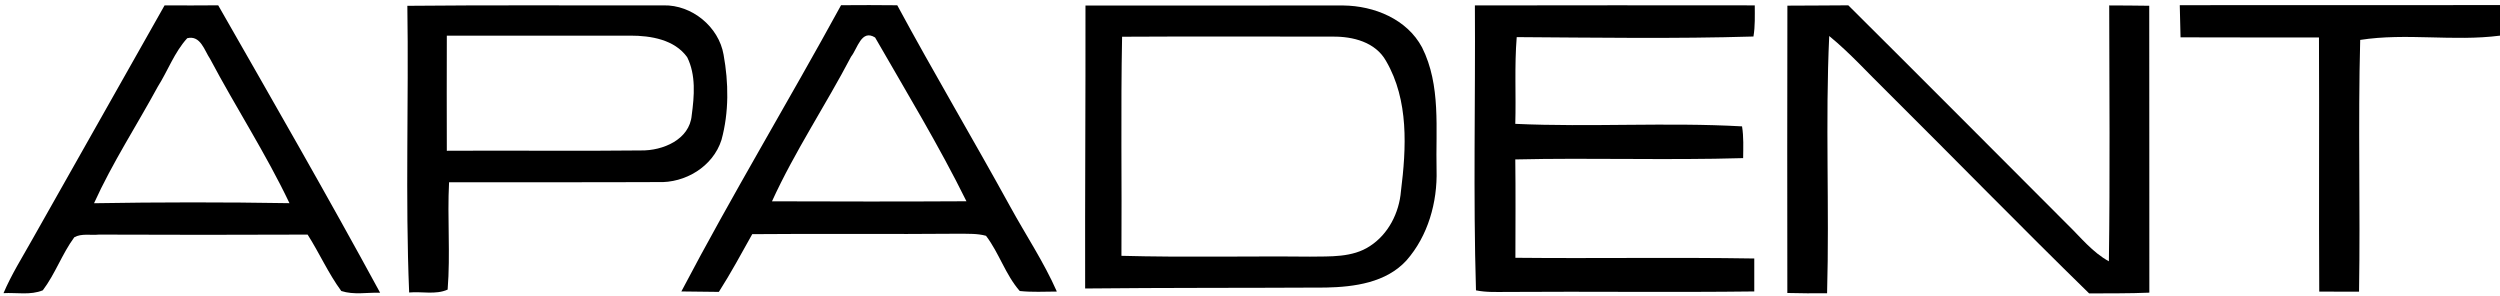
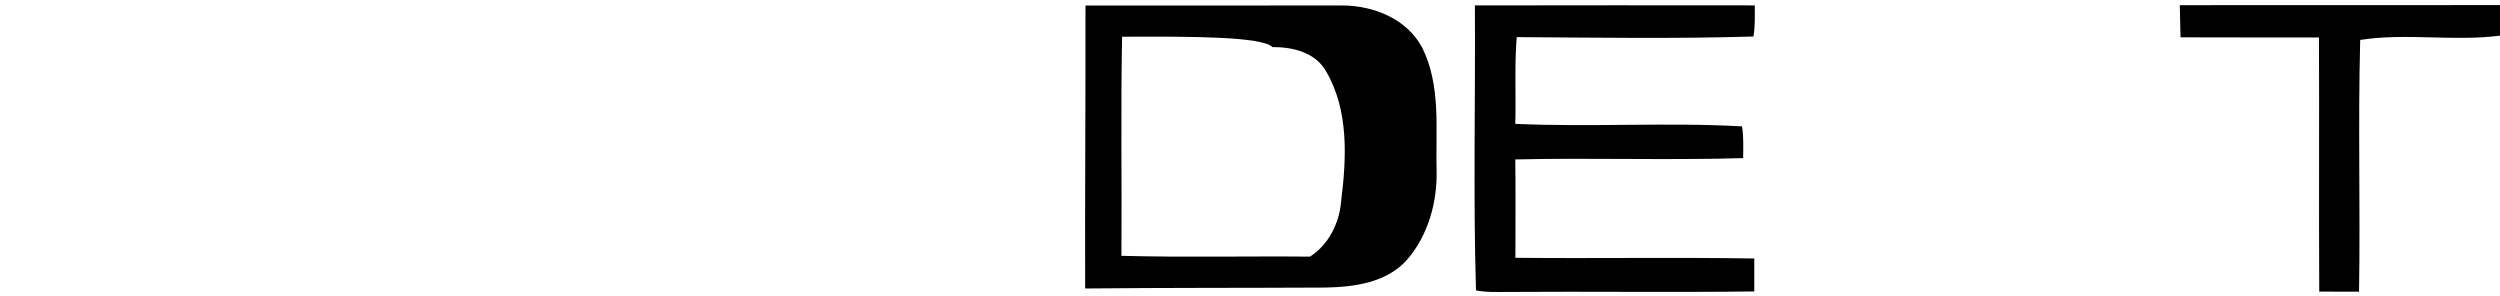
<svg xmlns="http://www.w3.org/2000/svg" version="1.1" id="apadent" x="0px" y="0px" viewBox="0 0 456 54" enable-background="new 0 0 456 54" xml:space="preserve">
  <g id="_x23_000000ff">
-     <path d="M30.02,0.98C33.28,1,36.54,1,39.8,0.97c9.95,17.41,19.96,34.8,29.53,52.42c-2.35-0.06-4.8,0.43-7.08-0.31   c-2.37-3.22-3.99-6.92-6.14-10.29c-12.69,0.06-25.38,0.05-38.06,0c-1.48,0.16-3.18-0.26-4.5,0.49c-2.23,3.03-3.47,6.67-5.74,9.67   c-2.25,0.93-4.79,0.39-7.17,0.52c1.45-3.4,3.42-6.53,5.22-9.74C13.92,29.49,21.96,15.23,30.02,0.98 M34.15,6.97   c-2.34,2.56-3.53,5.93-5.37,8.84c-3.86,7.1-8.29,13.9-11.63,21.26c11.88-0.2,23.77-0.21,35.65-0.01   c-4.3-9.04-9.79-17.47-14.48-26.32C37.27,9.19,36.58,6.37,34.15,6.97z" />
-     <path d="M74.3,1.06c15.58-0.16,31.15-0.04,46.73-0.08c5.16-0.12,10.07,3.89,10.95,8.99c0.93,5.11,1,10.5-0.38,15.54   c-1.54,4.87-6.63,7.92-11.62,7.7c-12.69,0.06-25.38,0.01-38.07,0.04c-0.34,6.52,0.26,13.07-0.26,19.57   c-2.16,0.98-4.71,0.31-7.02,0.53C73.91,35.94,74.57,18.48,74.3,1.06 M81.5,6.51c-0.01,7-0.03,14,0,20.99   c11.81-0.08,23.63,0.08,35.44-0.06c3.93,0.06,8.85-1.96,9.23-6.42c0.47-3.49,0.79-7.35-0.83-10.59c-2.31-3.22-6.63-3.93-10.33-3.93   C103.84,6.52,92.67,6.52,81.5,6.51z" />
-     <path d="M153.41,0.95c3.41-0.03,6.83-0.03,10.25,0.01c6.67,12.36,13.85,24.44,20.61,36.74c2.83,5.17,6.12,10.08,8.5,15.48   c-2.26,0.01-4.52,0.14-6.77-0.1c-2.61-2.99-3.76-6.93-6.15-10.07c-1.58-0.44-3.24-0.35-4.86-0.38   c-12.59,0.12-25.19-0.04-37.78,0.08c-1.98,3.53-3.9,7.11-6.09,10.53c-2.28-0.02-4.56-0.04-6.84-0.08   C133.54,35.52,143.85,18.44,153.41,0.95 M155.24,10.33c-4.65,8.88-10.27,17.27-14.43,26.39c11.82,0.04,23.65,0.06,35.47-0.01   c-5.05-10.22-10.99-20-16.66-29.87C157.12,5.27,156.42,8.84,155.24,10.33z" />
-     <path d="M197.99,1.01C213.67,0.99,229.34,1,245.02,1c5.63,0.06,11.6,2.48,14.36,7.64c3.48,6.93,2.47,14.89,2.65,22.36   c0.17,5.89-1.56,12.03-5.49,16.5c-3.71,4.06-9.49,4.84-14.7,4.95c-14.64,0.08-29.28,0.02-43.91,0.17   C197.89,35.42,198.02,18.22,197.99,1.01 M204.67,6.7c-0.26,13.32-0.03,26.64-0.12,39.96c11.46,0.31,22.94,0.04,34.4,0.15   c3.68-0.06,7.71,0.2,10.92-1.92c3.37-2.18,5.33-6.06,5.66-10c0.99-7.9,1.45-16.61-2.7-23.74c-1.93-3.49-6.08-4.52-9.8-4.47   C230.24,6.67,217.46,6.63,204.67,6.7z" />
+     <path d="M197.99,1.01C213.67,0.99,229.34,1,245.02,1c5.63,0.06,11.6,2.48,14.36,7.64c3.48,6.93,2.47,14.89,2.65,22.36   c0.17,5.89-1.56,12.03-5.49,16.5c-3.71,4.06-9.49,4.84-14.7,4.95c-14.64,0.08-29.28,0.02-43.91,0.17   C197.89,35.42,198.02,18.22,197.99,1.01 M204.67,6.7c-0.26,13.32-0.03,26.64-0.12,39.96c11.46,0.31,22.94,0.04,34.4,0.15   c3.37-2.18,5.33-6.06,5.66-10c0.99-7.9,1.45-16.61-2.7-23.74c-1.93-3.49-6.08-4.52-9.8-4.47   C230.24,6.67,217.46,6.63,204.67,6.7z" />
    <path d="M269.02,0.99c17.02-0.04,34.03-0.02,51.05-0.01c0,1.89,0.08,3.8-0.24,5.68c-14.38,0.43-28.8,0.2-43.18,0.11   c-0.43,5.27-0.11,10.55-0.26,15.82c13.77,0.63,27.61-0.31,41.36,0.46c0.31,1.91,0.22,3.86,0.2,5.79   c-13.85,0.41-27.71-0.08-41.56,0.24c0.07,5.98,0.03,11.96,0.02,17.94c14.52,0.15,29.05-0.11,43.57,0.13c0.01,2,0.01,4.01,0,6.01   c-15,0.19-30.01-0.02-45.02,0.09c-1.91,0-3.85,0.1-5.74-0.29C268.7,35.66,269.13,18.31,269.02,0.99z" />
-     <path d="M326.02,1.03c3.71-0.03,7.41-0.02,11.11-0.06c13.36,13.27,26.64,26.63,39.95,39.95c2.43,2.35,4.56,5.09,7.58,6.74   c0.22-15.55,0.08-31.12,0.06-46.67c2.43,0,4.87,0.03,7.3,0.06c0.03,17.44,0,34.89,0.02,52.33c-3.66,0.16-7.32,0.11-10.98,0.14   c-12.4-12.11-24.51-24.52-36.8-36.73c-3.52-3.43-6.8-7.11-10.61-10.22c-0.73,15.62,0.05,31.29-0.39,46.92   c-2.42,0.02-4.84,0.02-7.25-0.05C326,35.97,325.97,18.5,326.02,1.03z" />
    <path d="M397.59,0.95C417.06,0.9,436.53,0.97,456,0.92V6.5c-8.46,1.1-17.09-0.53-25.5,0.78c-0.41,15.29,0.04,30.61-0.21,45.92   c-2.42,0-4.84,0-7.26-0.01c-0.09-15.45,0.02-30.91-0.05-46.36c-8.42,0-16.83,0.01-25.25-0.02C397.68,4.85,397.63,2.9,397.59,0.95z" />
  </g>
</svg>